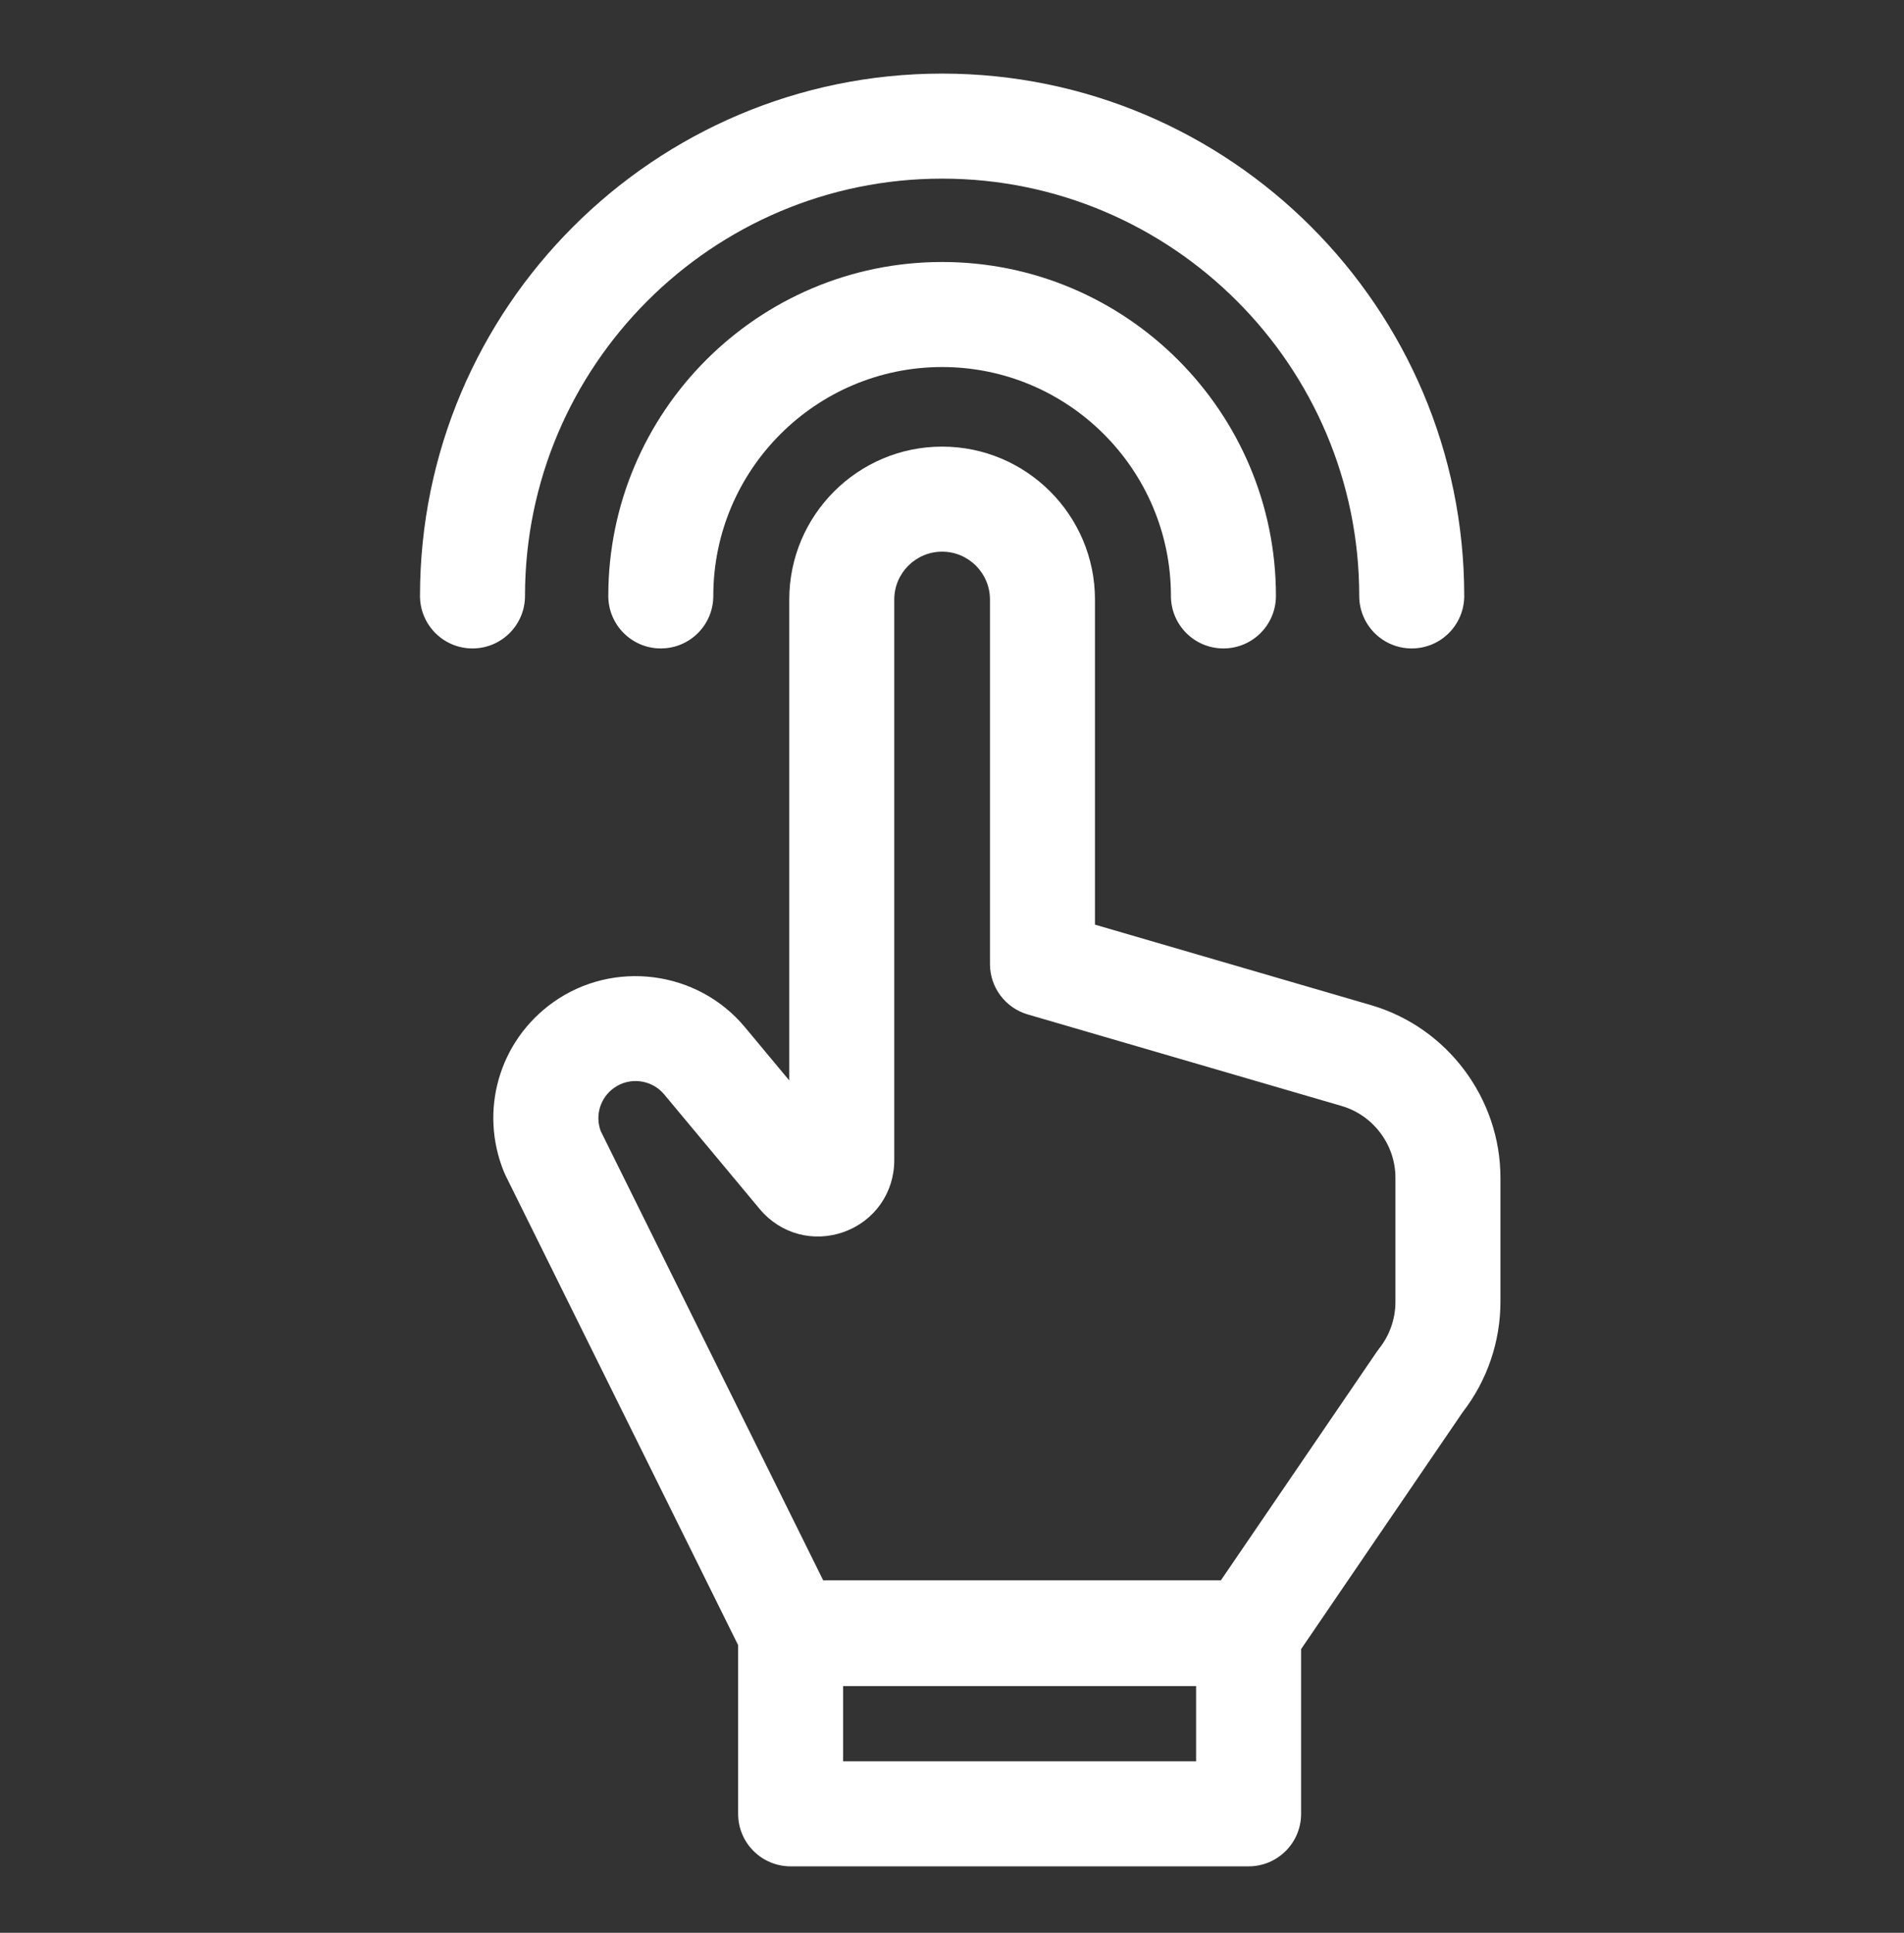
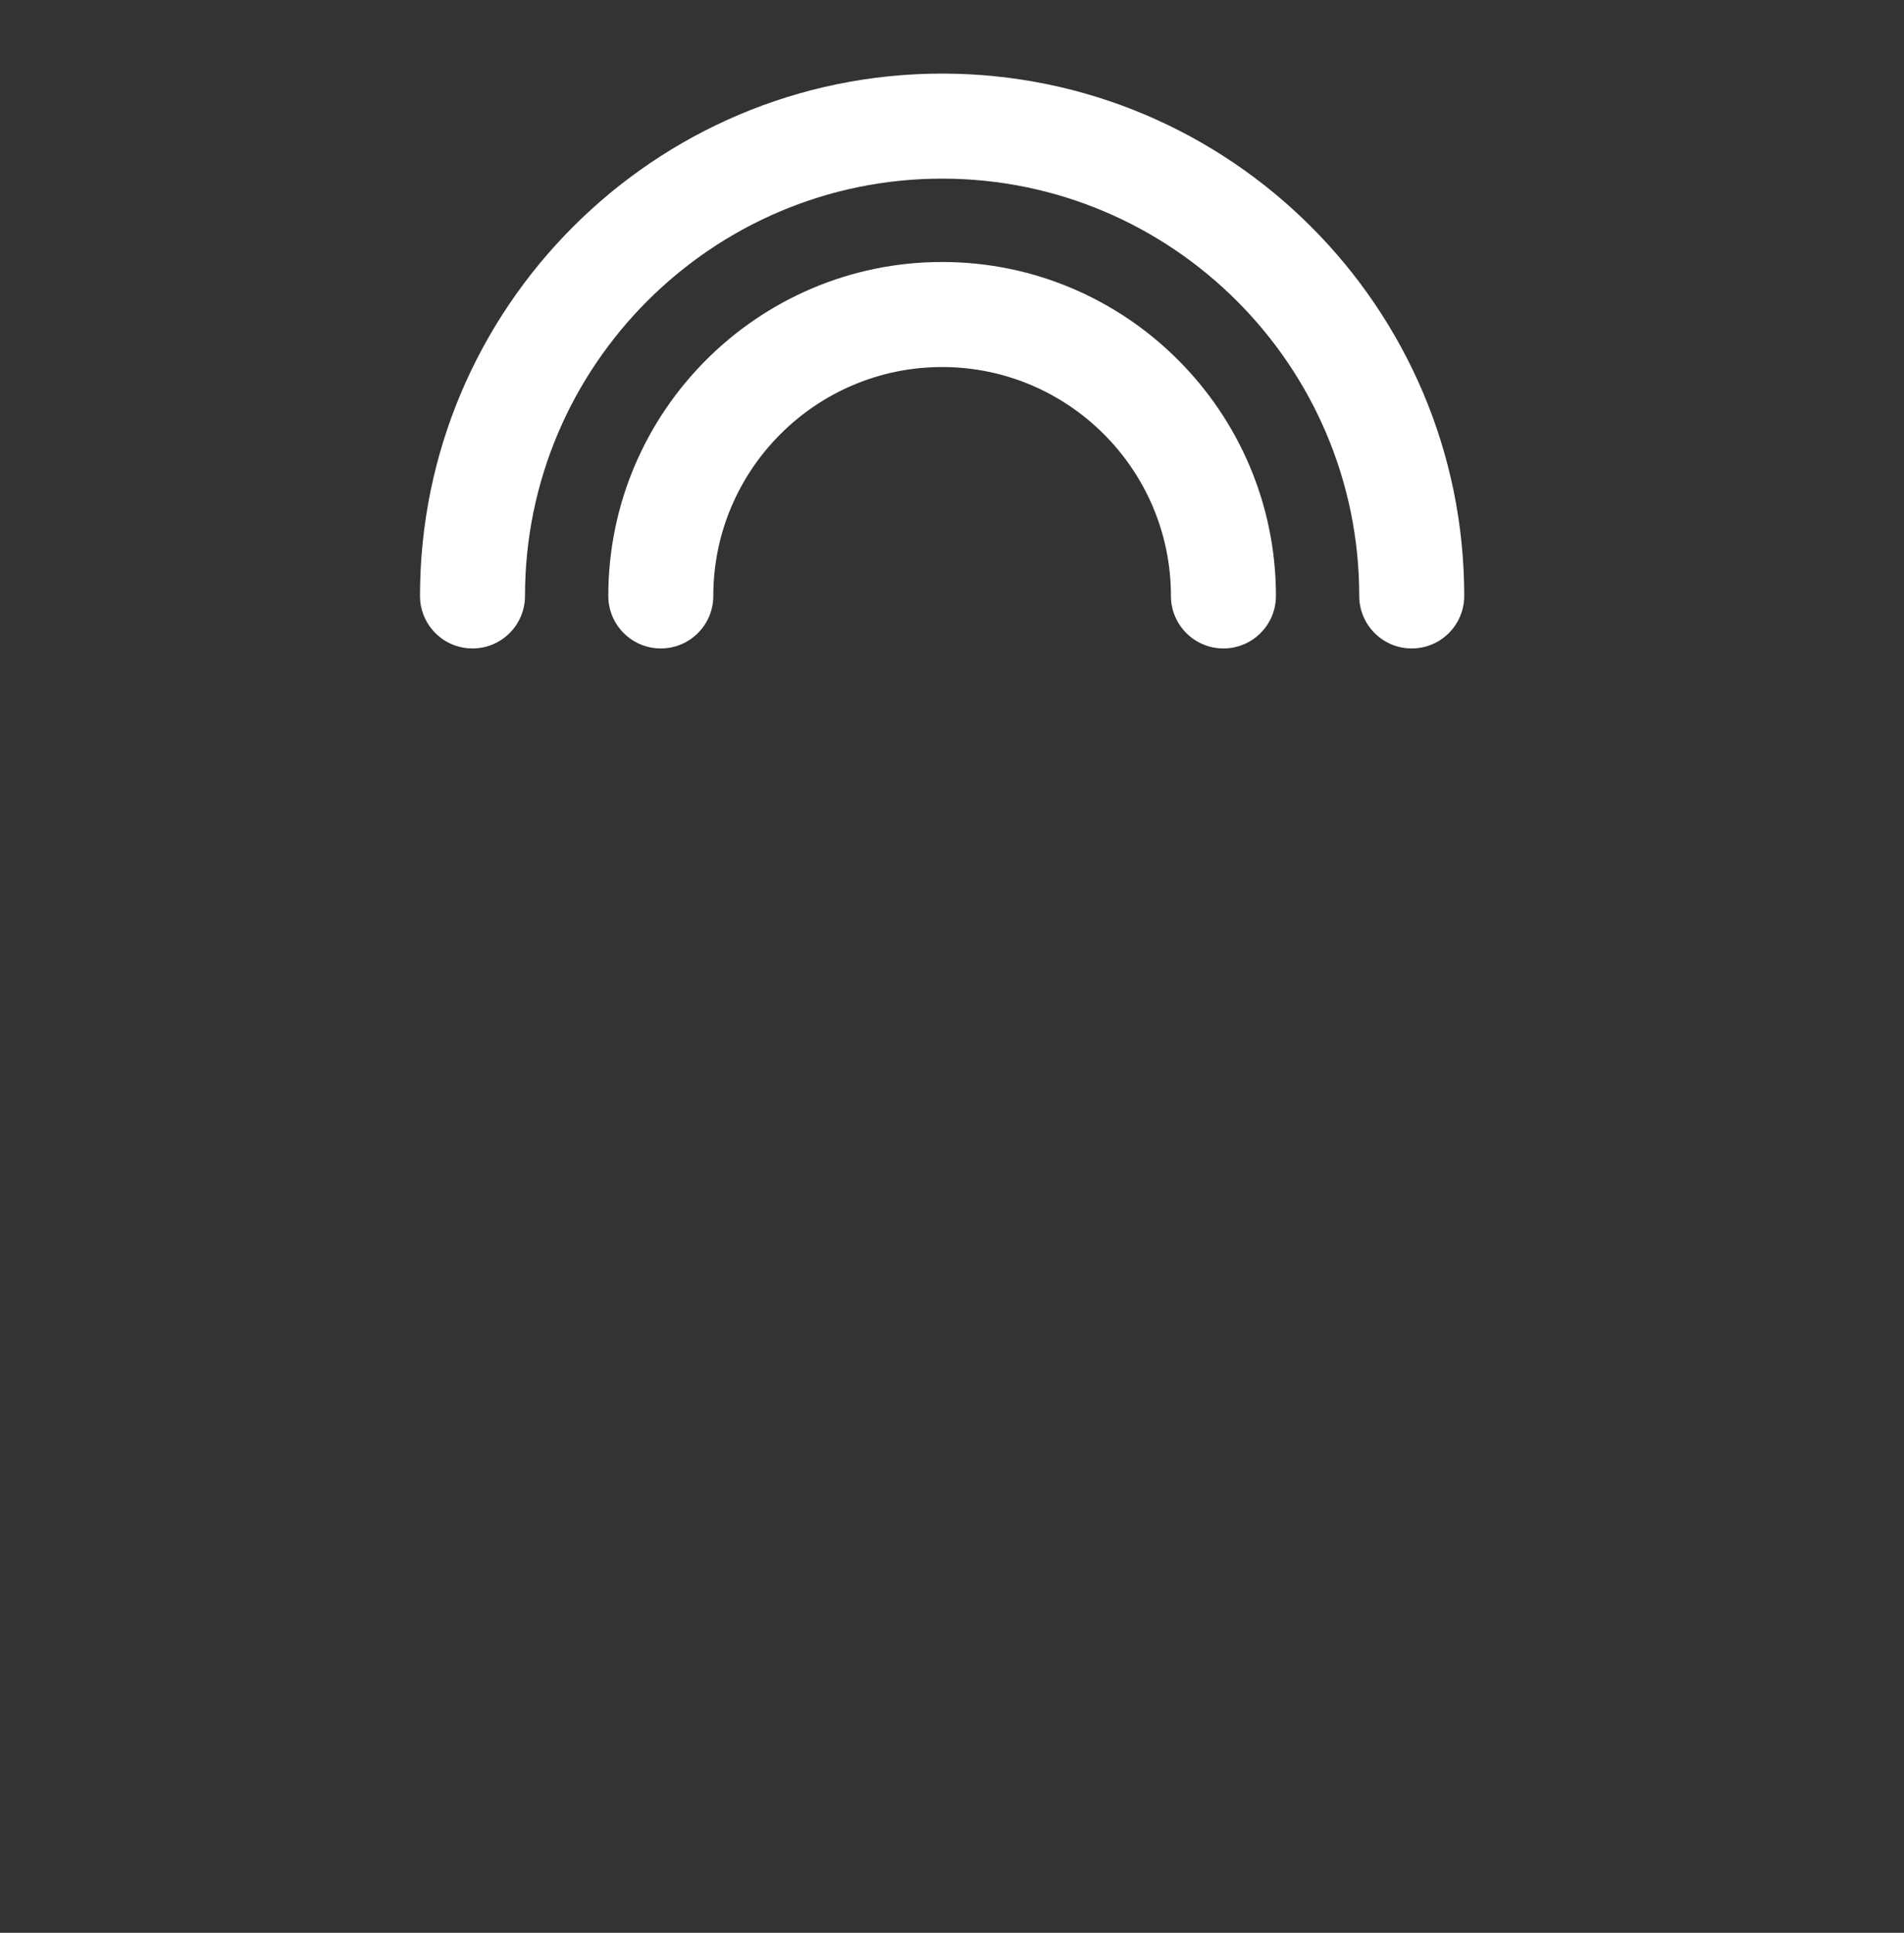
<svg xmlns="http://www.w3.org/2000/svg" width="68" height="69" viewBox="0 0 68 69" fill="none">
  <rect x="0" y="0" width="68" height="69" fill="#333333" stroke="none" />
-   <path d="M48.964 35.882L39.106 33.009V21.403C39.106 18.393 36.657 15.944 33.647 15.944C30.637 15.944 28.188 18.393 28.188 21.403V38.571L26.602 36.667C24.911 34.638 21.902 34.25 19.751 35.785C17.821 37.162 17.102 39.657 18.004 41.85C18.021 41.89 18.039 41.93 18.058 41.969L26.362 58.731V64.752C26.362 65.788 27.201 66.627 28.237 66.627H44.593C45.629 66.627 46.468 65.788 46.468 64.752V58.871L52.239 50.413C53.109 49.292 53.587 47.898 53.587 46.479V42.045C53.587 39.209 51.686 36.675 48.964 35.882ZM42.718 62.877H30.112V60.191H42.718V62.877ZM49.837 46.479C49.837 47.079 49.631 47.669 49.257 48.139C49.229 48.175 49.202 48.211 49.177 48.248L43.603 56.417H29.4L21.453 40.376C21.247 39.814 21.438 39.188 21.929 38.837C22.492 38.436 23.279 38.538 23.721 39.069L27.132 43.161C27.874 44.051 29.056 44.371 30.146 43.976C31.234 43.582 31.938 42.579 31.938 41.421V21.403C31.938 20.46 32.705 19.694 33.647 19.694C34.589 19.694 35.356 20.46 35.356 21.403V34.415C35.356 35.249 35.906 35.982 36.706 36.215L47.914 39.482C49.046 39.812 49.837 40.866 49.837 42.045V46.479H49.837Z" fill="white" />
  <path d="M33.647 9.353C27.073 9.353 21.725 14.701 21.725 21.274C21.725 22.31 22.565 23.149 23.6 23.149C24.636 23.149 25.475 22.31 25.475 21.274C25.475 16.768 29.141 13.103 33.647 13.103C38.153 13.103 41.819 16.768 41.819 21.274C41.819 22.31 42.658 23.149 43.694 23.149C44.729 23.149 45.569 22.31 45.569 21.274C45.569 14.701 40.221 9.353 33.647 9.353Z" fill="white" />
  <path d="M18.75 21.274C18.75 13.06 25.433 6.377 33.647 6.377C41.861 6.377 48.544 13.06 48.544 21.274C48.544 22.31 49.383 23.149 50.419 23.149C51.454 23.149 52.294 22.31 52.294 21.274C52.294 10.992 43.929 2.627 33.647 2.627C23.365 2.627 15 10.992 15 21.274C15 22.31 15.839 23.149 16.875 23.149C17.91 23.149 18.75 22.31 18.75 21.274Z" fill="white" />
</svg>